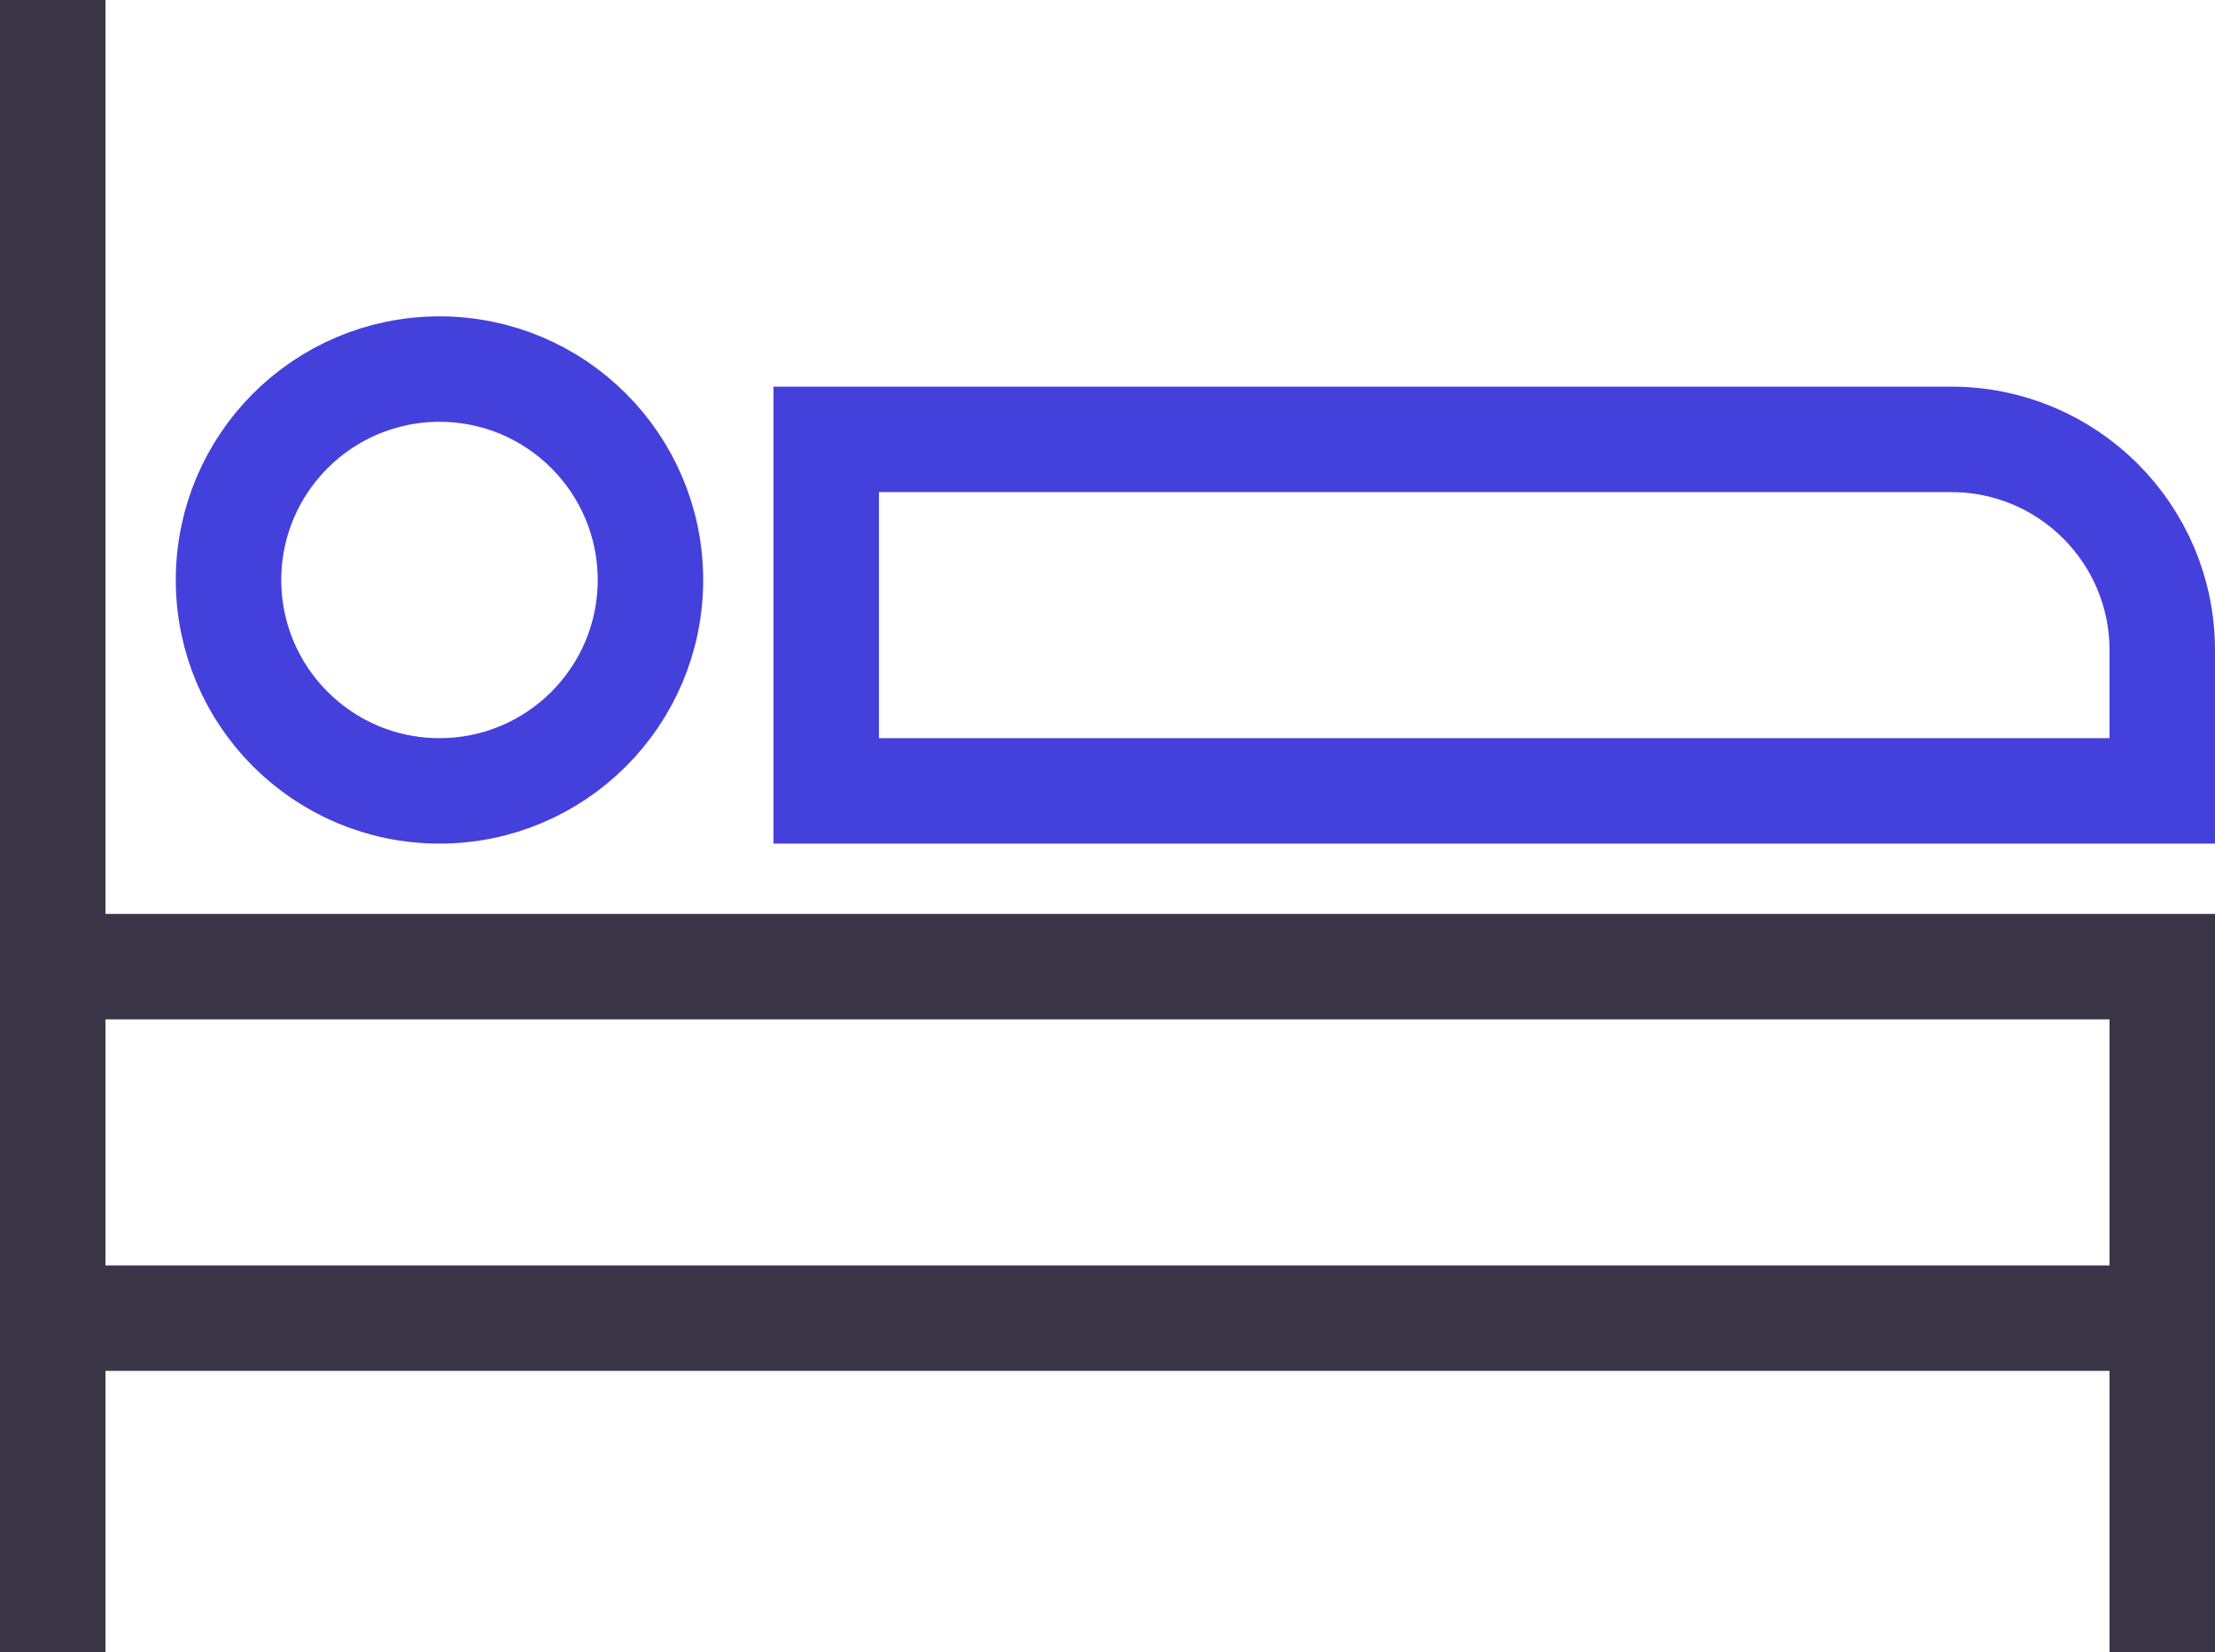
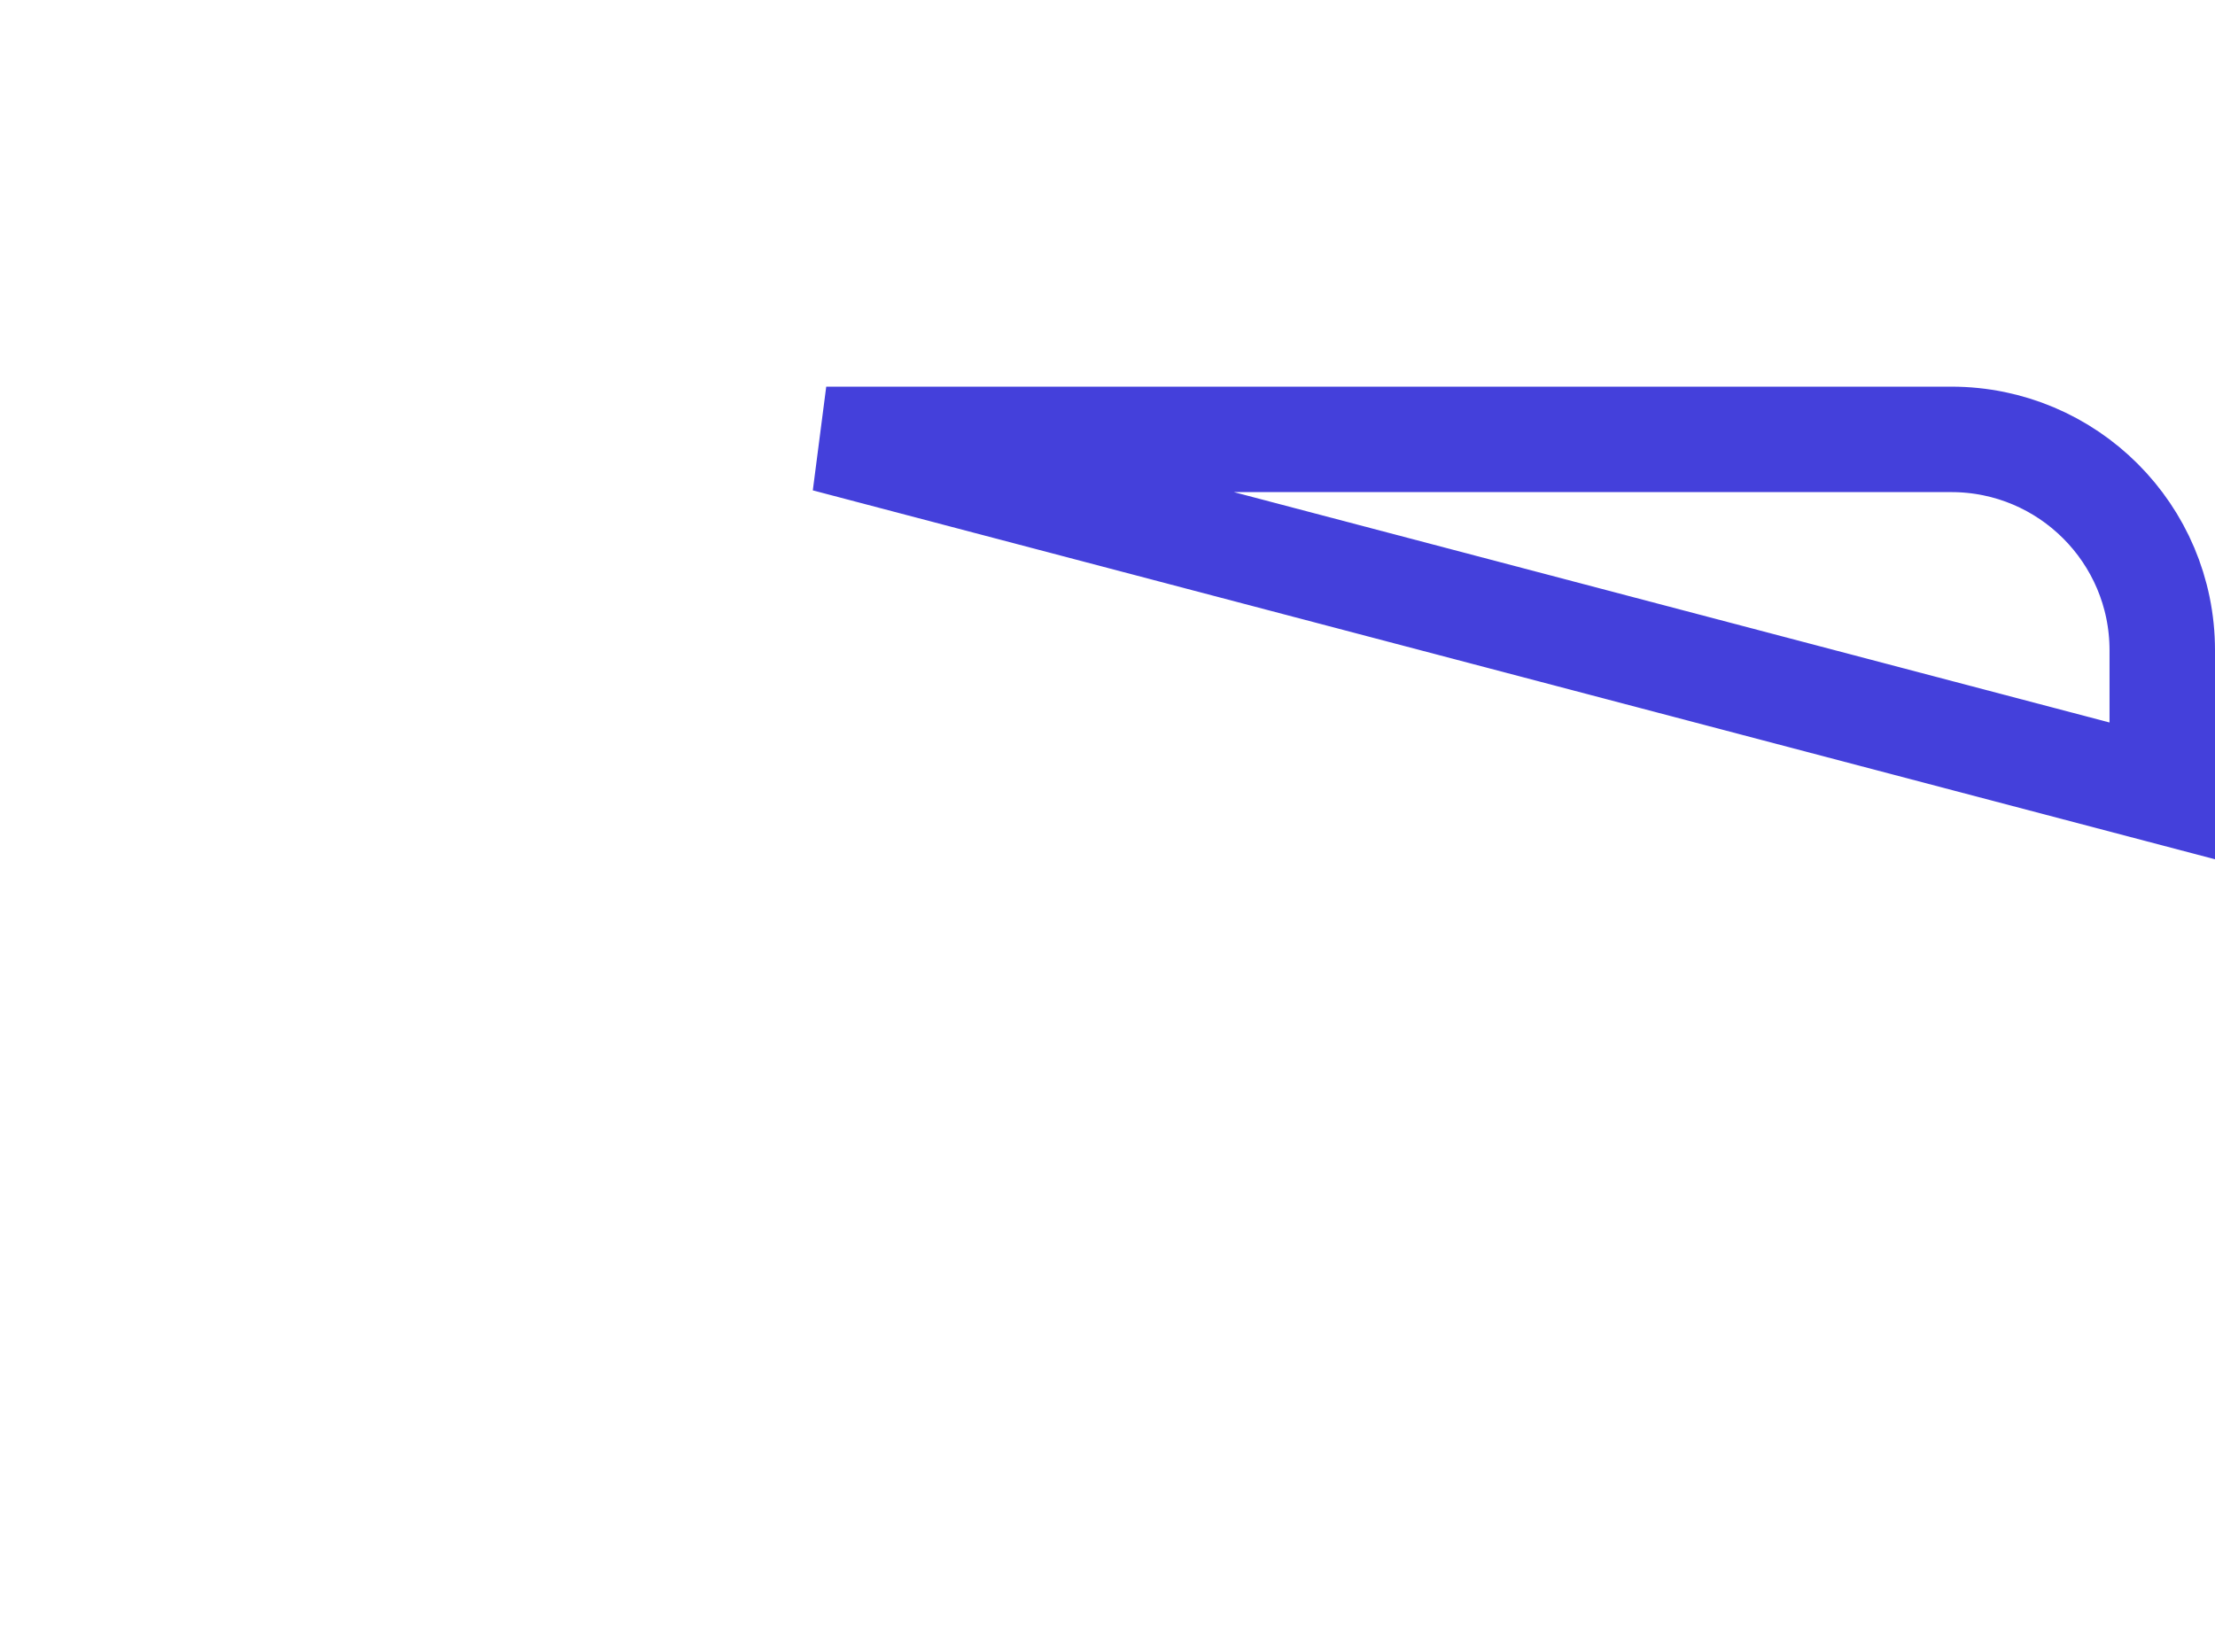
<svg xmlns="http://www.w3.org/2000/svg" width="63" height="47" viewBox="0 0 63 47">
  <g fill="none" fill-rule="evenodd" stroke-linecap="square" stroke-width="3" transform="translate(1 1)">
-     <line x1=".5" x2=".5" y1="44.5" y2=".5" stroke="#3A3648" />
-     <line x1=".5" x2="60.5" y1="36.5" y2="36.5" stroke="#3A3648" />
-     <polyline stroke="#3A3648" points=".5 26.5 60.5 26.5 60.5 44.5" />
-     <circle cx="11.5" cy="15.5" r="6" stroke="#4440DB" />
-     <path stroke="#4440DB" d="M60.5,21.5 L22.5,21.5 L22.5,11.5 L54.5,11.5 C57.814,11.5 60.5,14.186 60.5,17.5 L60.5,21.5 Z" />
+     <path stroke="#4440DB" d="M60.5,21.5 L22.5,11.5 L54.5,11.5 C57.814,11.5 60.5,14.186 60.5,17.5 L60.5,21.5 Z" />
  </g>
</svg>